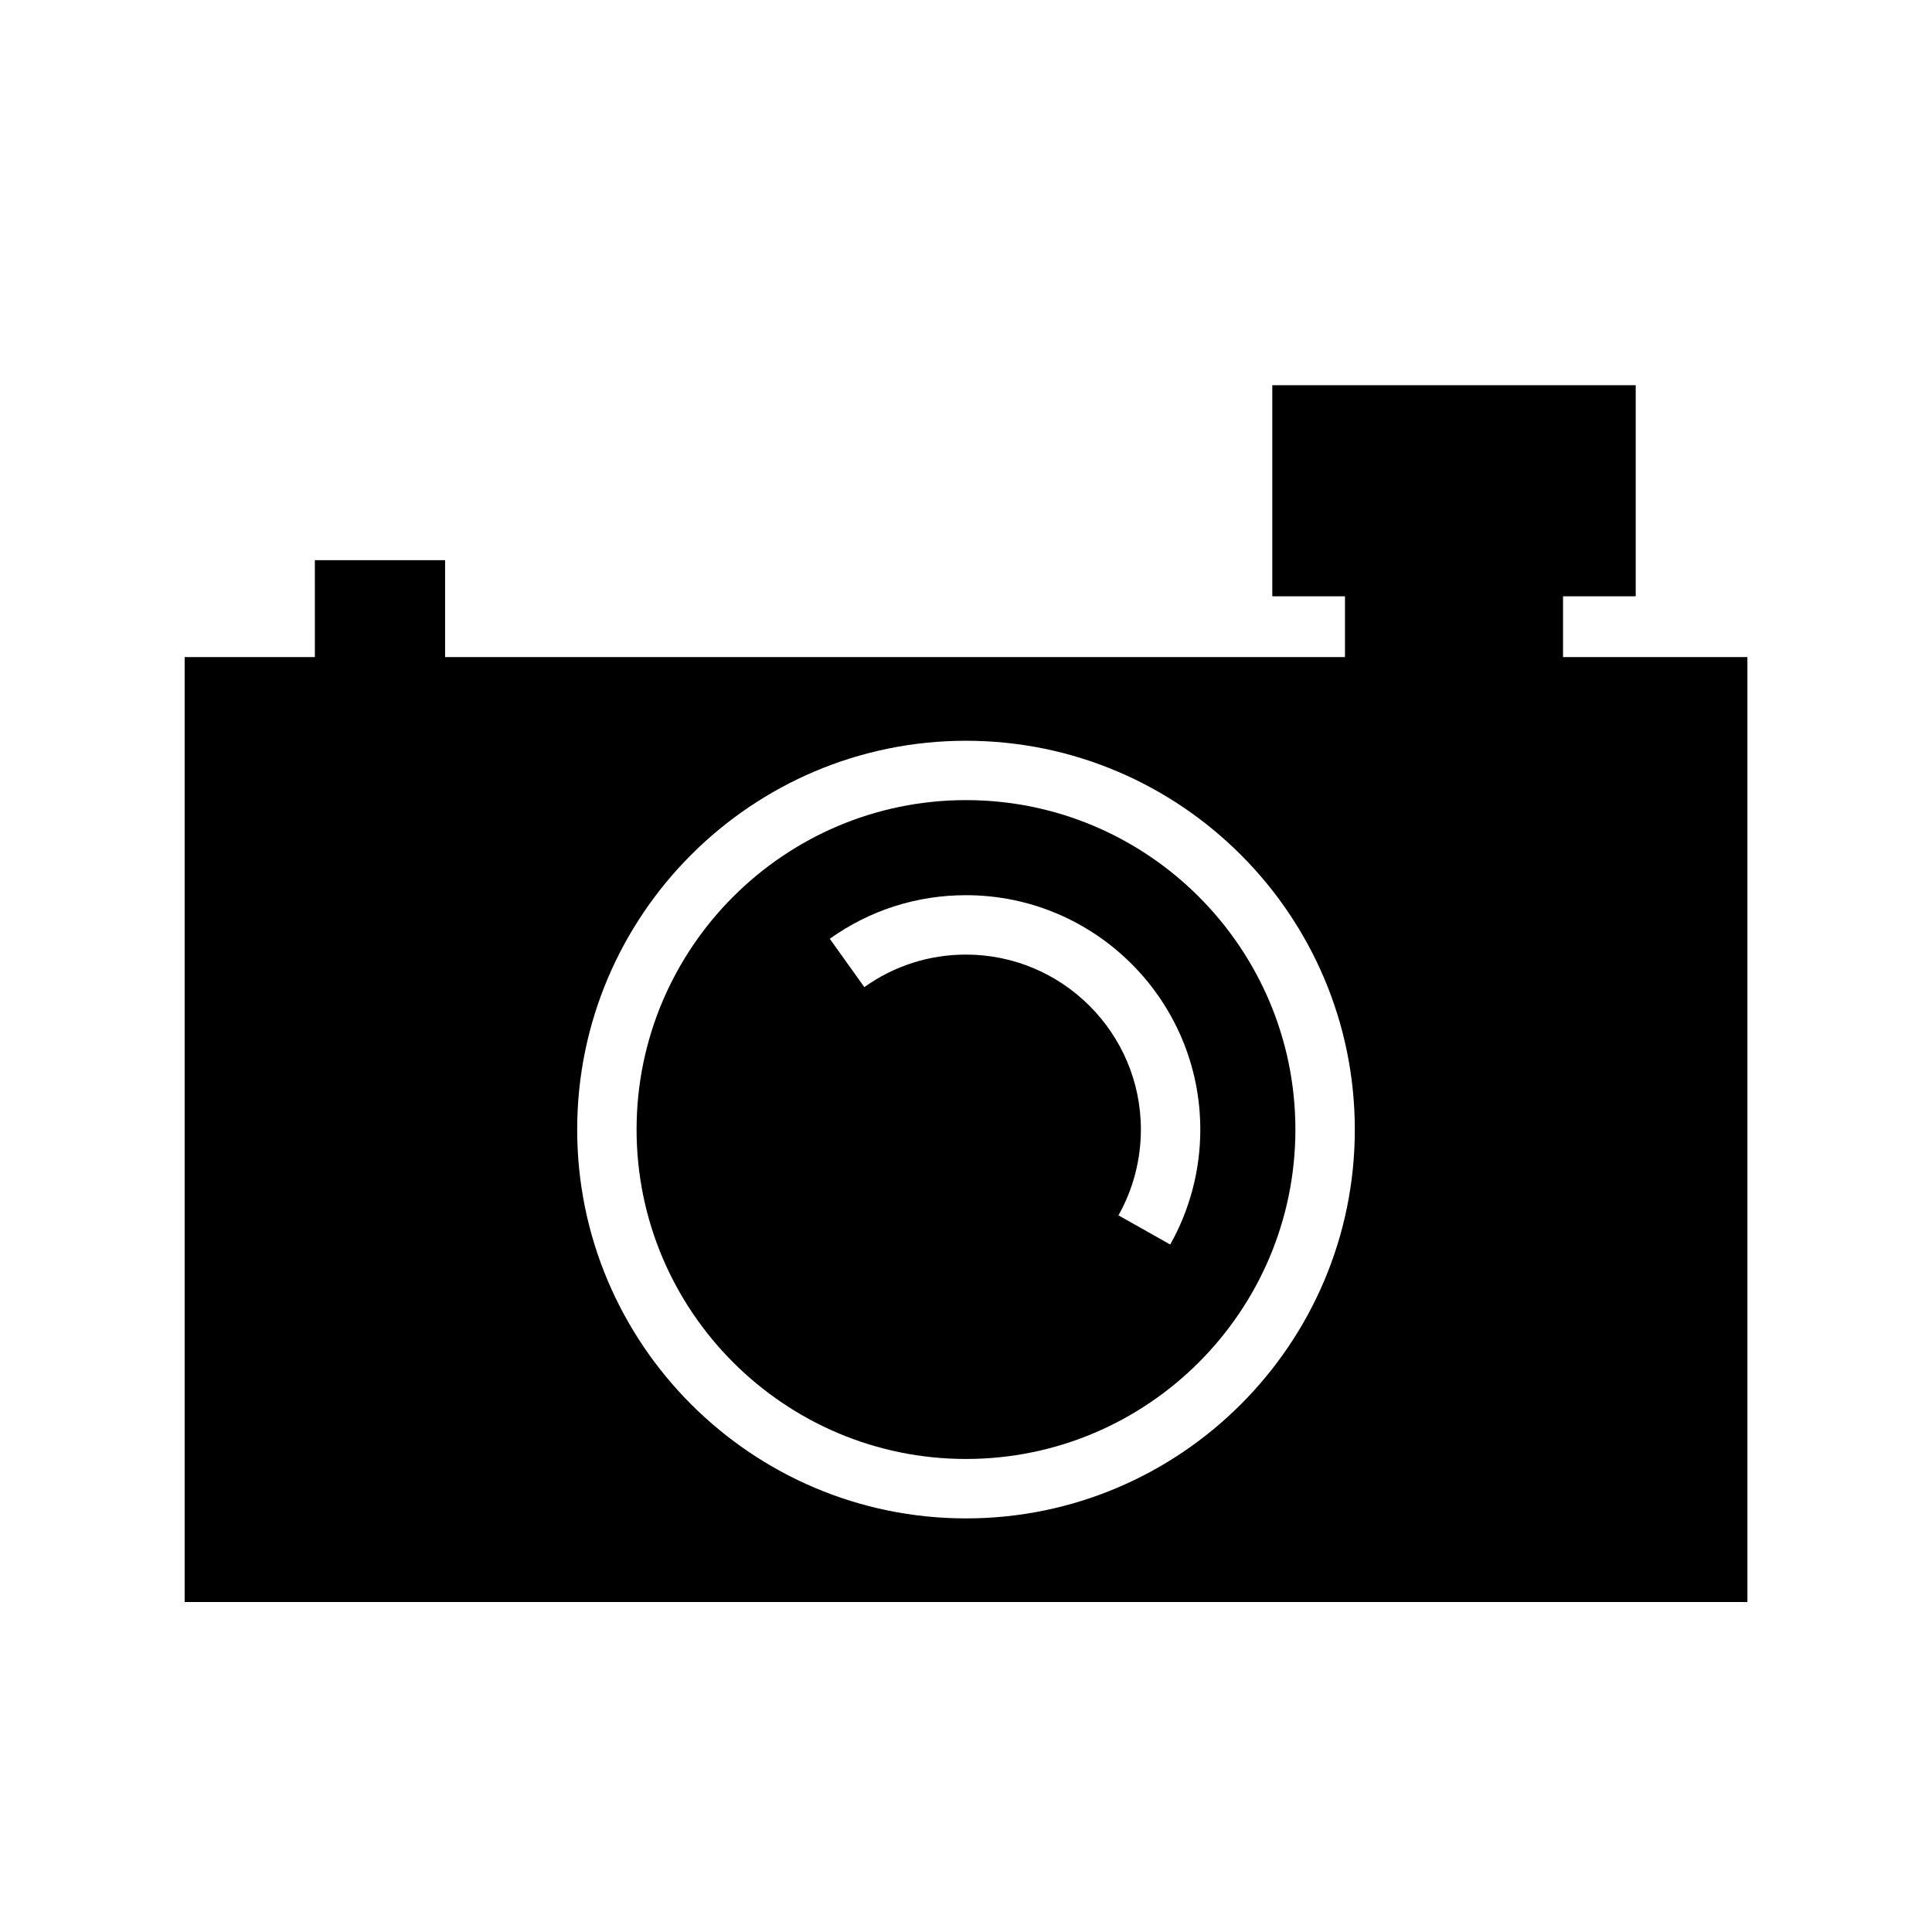
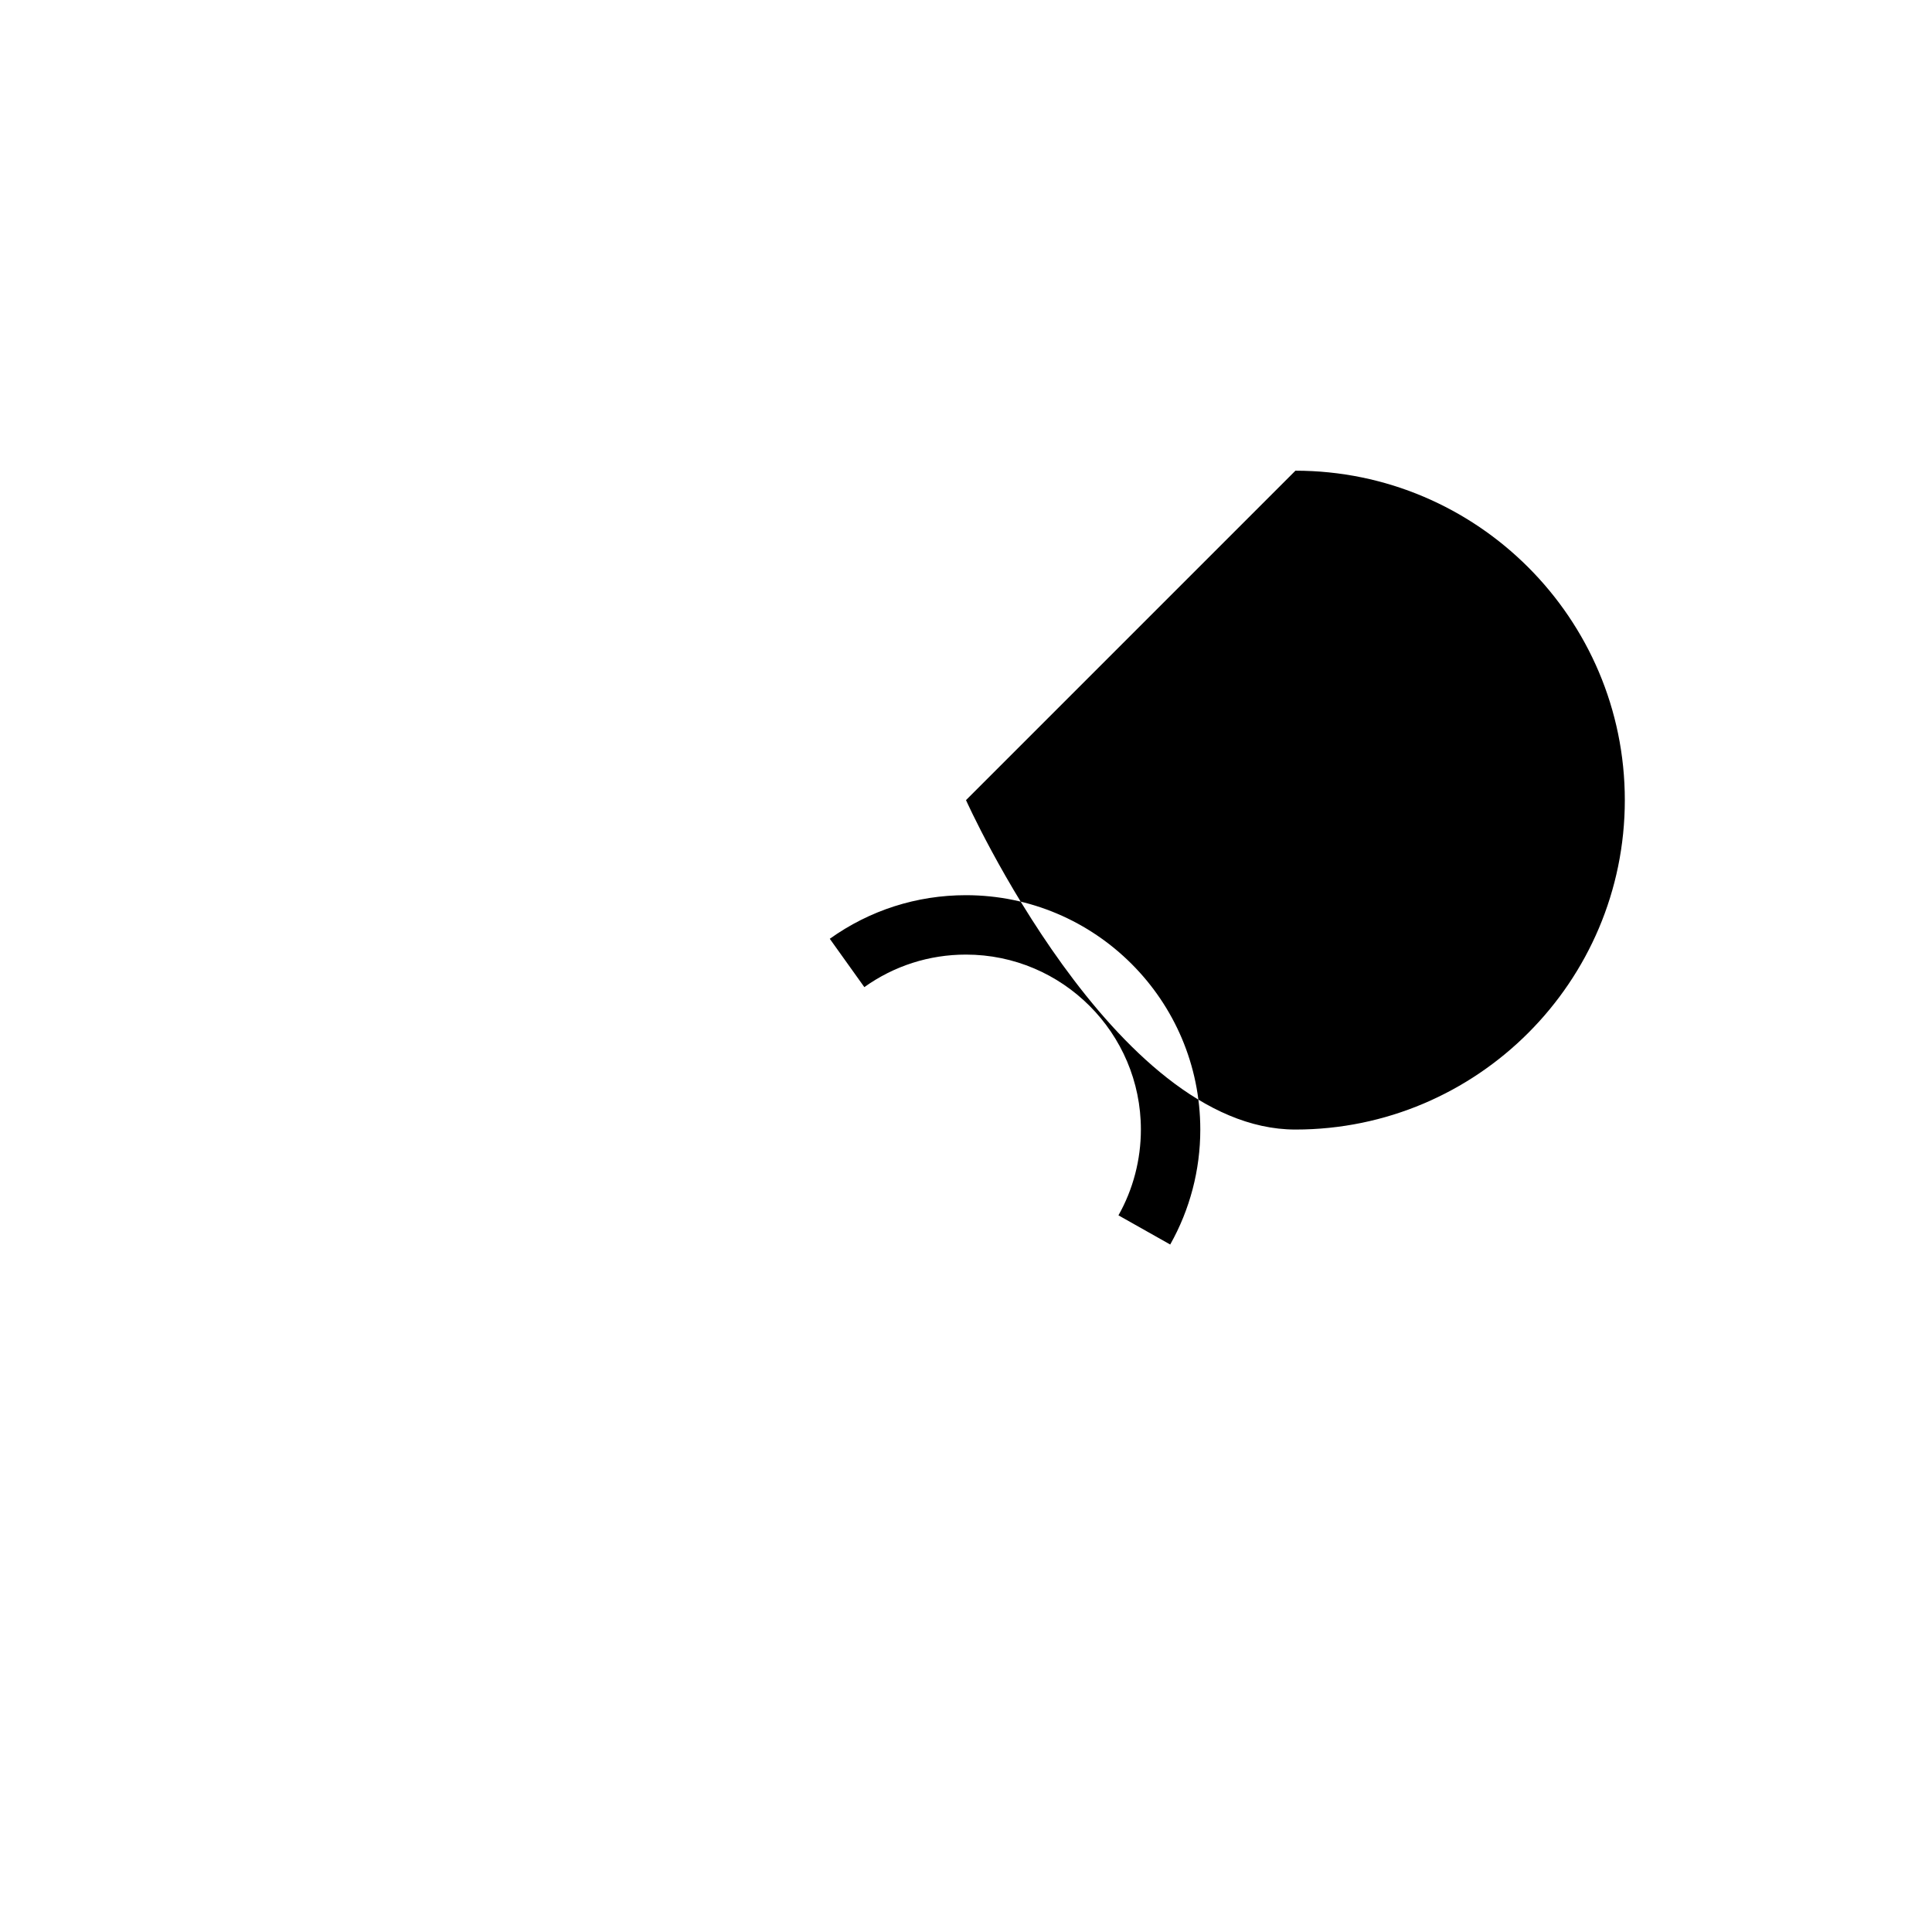
<svg xmlns="http://www.w3.org/2000/svg" fill="#000000" width="800px" height="800px" version="1.1" viewBox="144 144 512 512">
  <g>
-     <path d="m558.22 318.13v-16.105h19.262v-55.945h-96.312v55.945h19.262v16.105h-238.48v-25.672h-34.512l0.004 25.672h-34.512v250.42h414.15l-0.004-250.42zm-158.22 228.26c-56.82 0-103.04-46.223-103.04-103.04s46.223-103.04 103.04-103.04c56.812 0 103.04 46.223 103.04 103.04s-46.223 103.04-103.04 103.04z" />
-     <path d="m400 356.04c-48.137 0-87.301 39.164-87.301 87.301s39.164 87.301 87.301 87.301c48.129 0 87.293-39.164 87.293-87.301 0-48.141-39.164-87.301-87.293-87.301zm54.117 117.77-13.715-7.731c3.891-6.894 5.945-14.762 5.945-22.742 0-25.559-20.797-46.359-46.359-46.359-9.73 0-19.043 2.984-26.93 8.621l-9.156-12.809c10.57-7.559 23.051-11.555 36.086-11.555 34.242 0 62.102 27.859 62.102 62.102 0.012 10.68-2.754 21.223-7.973 30.473z" />
+     <path d="m400 356.04s39.164 87.301 87.301 87.301c48.129 0 87.293-39.164 87.293-87.301 0-48.141-39.164-87.301-87.293-87.301zm54.117 117.77-13.715-7.731c3.891-6.894 5.945-14.762 5.945-22.742 0-25.559-20.797-46.359-46.359-46.359-9.73 0-19.043 2.984-26.93 8.621l-9.156-12.809c10.57-7.559 23.051-11.555 36.086-11.555 34.242 0 62.102 27.859 62.102 62.102 0.012 10.68-2.754 21.223-7.973 30.473z" />
  </g>
</svg>